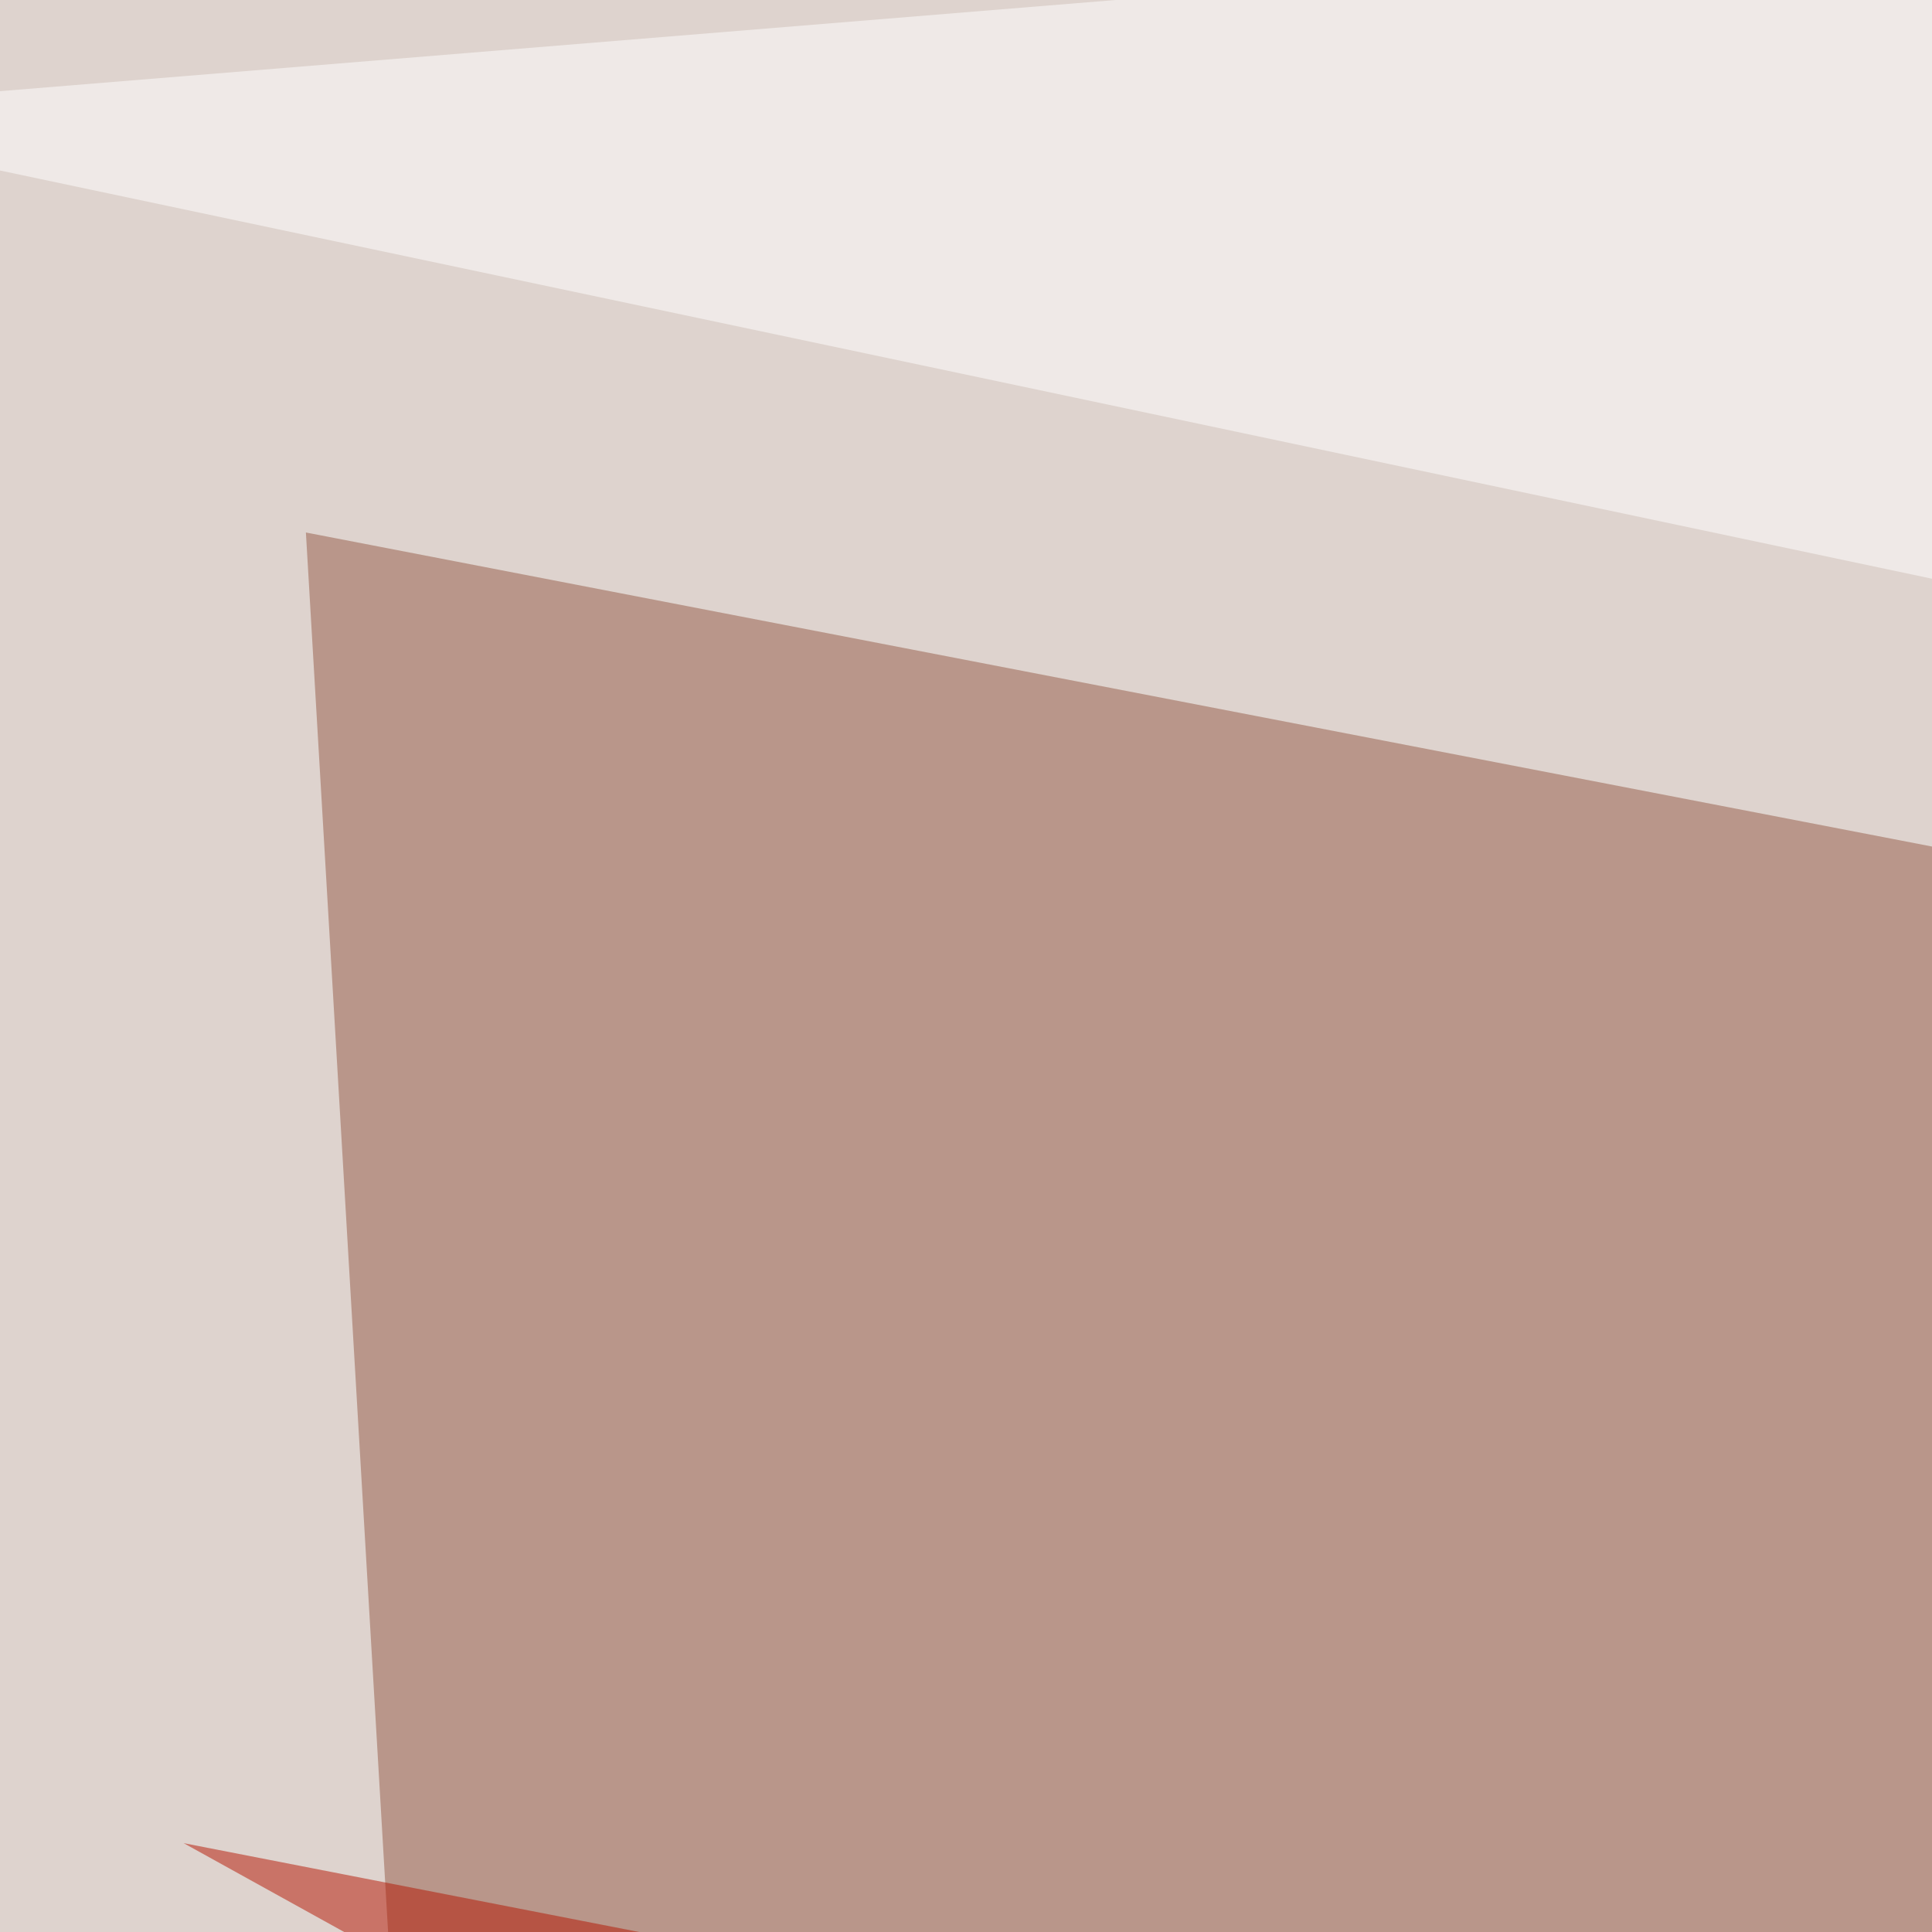
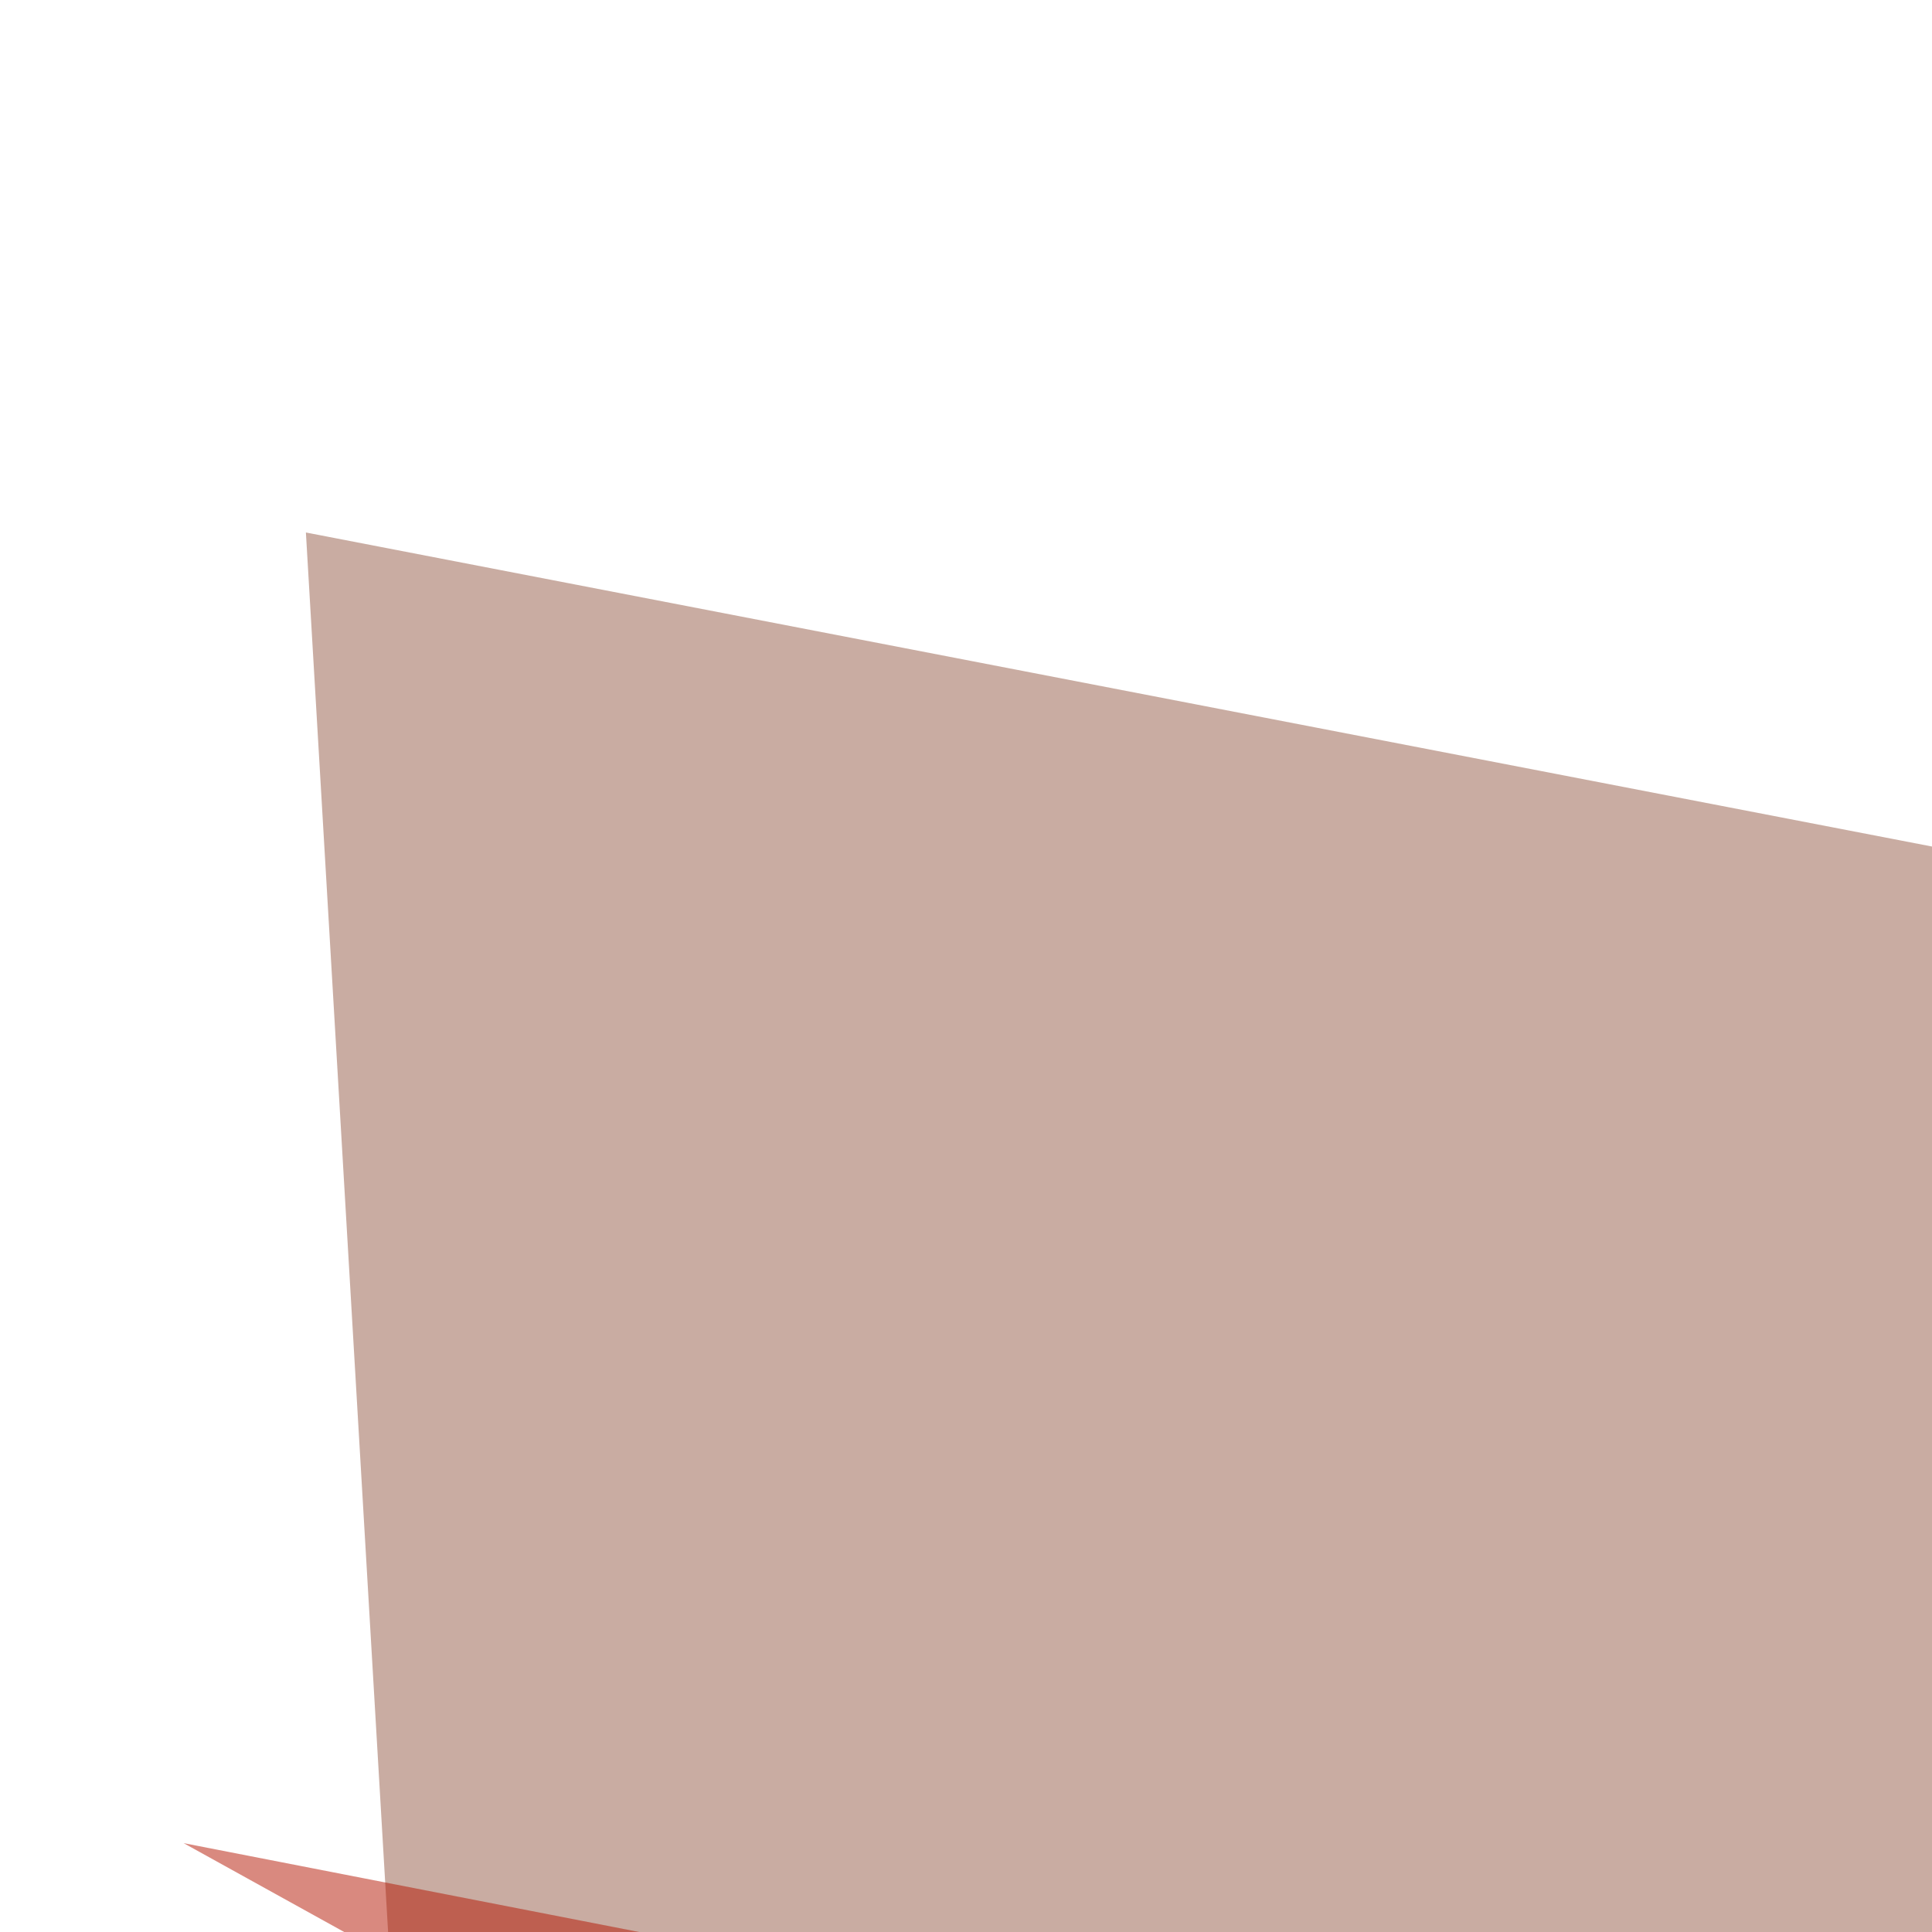
<svg xmlns="http://www.w3.org/2000/svg" width="324" height="324">
  <filter id="a">
    <feGaussianBlur stdDeviation="55" />
  </filter>
-   <rect width="100%" height="100%" fill="#ded3ce" />
  <g filter="url(#a)">
    <g fill-opacity=".5">
-       <path fill="#945a46" d="M795.4 233L51.3 89.3l23.4 398.4z" />
+       <path fill="#945a46" d="M795.4 233L51.3 89.3l23.4 398.4" />
      <path fill="#fff" d="M795.4 651.9L-30.8 367.7l41 427.7z" />
      <path fill="#b51500" d="M358.9 490.7l152.3-87.9-480.4-93.7z" />
-       <path fill="#fff" d="M-45.4 19l832 175.8-44-240.2z" />
    </g>
  </g>
</svg>